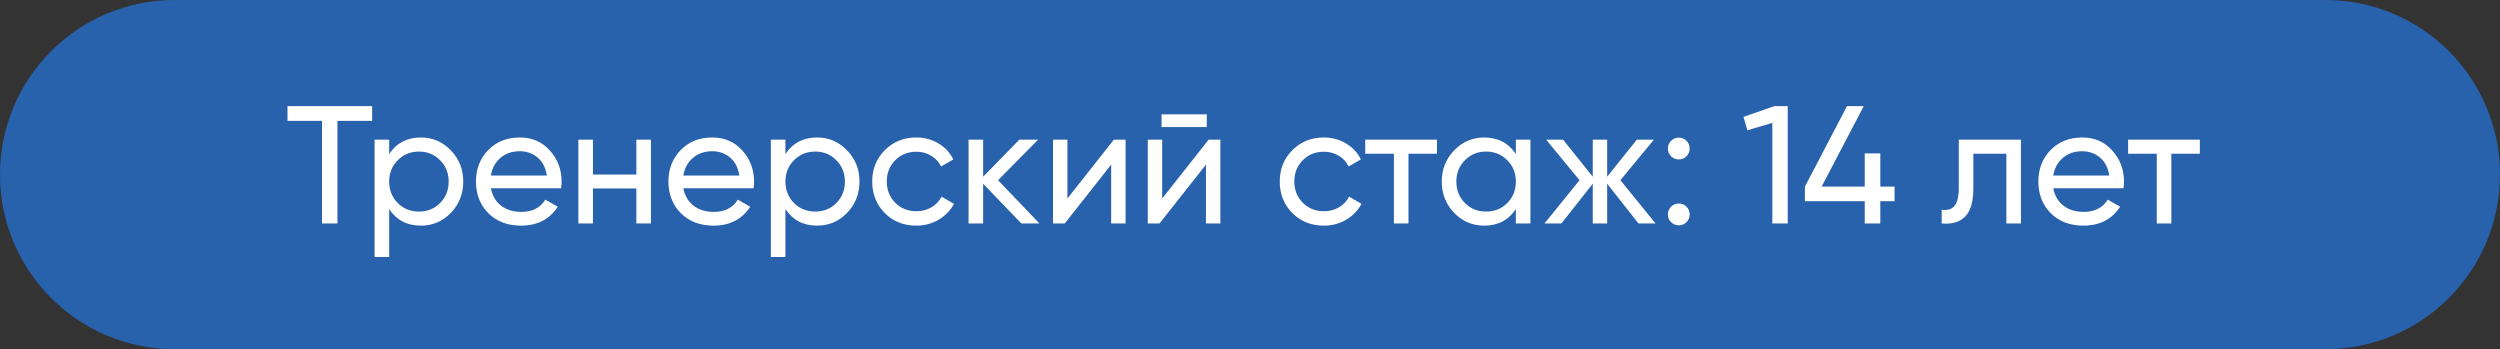
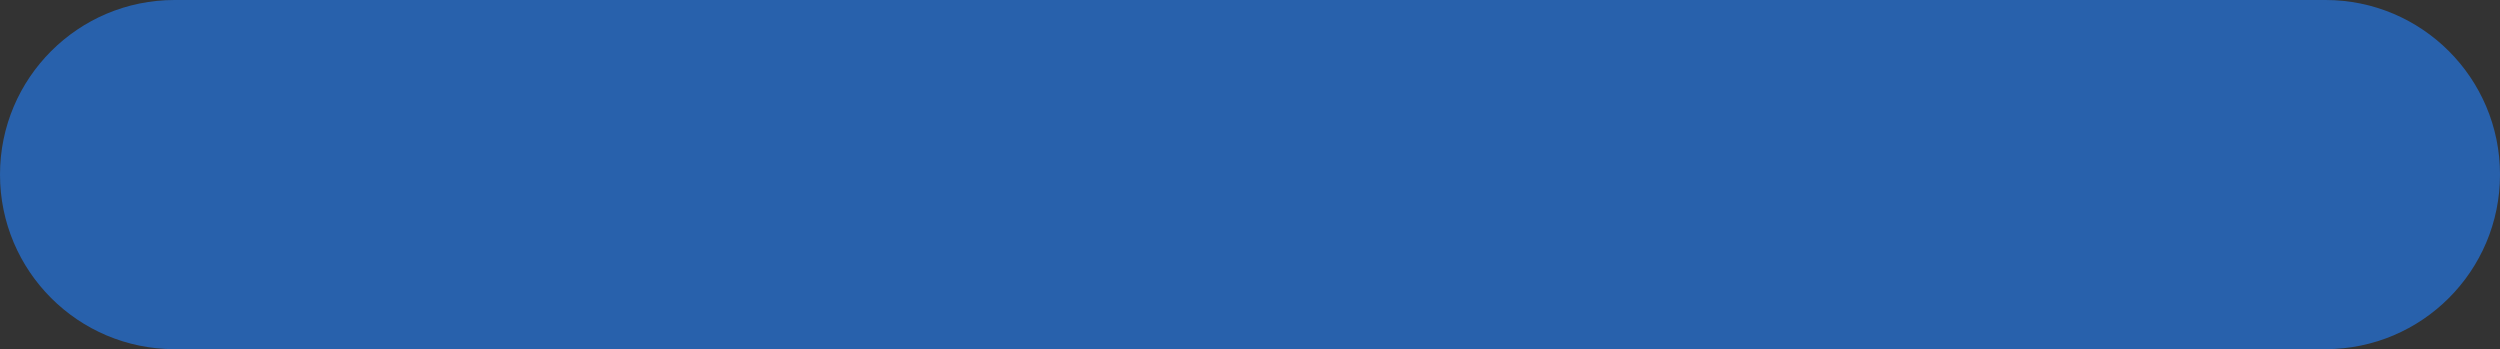
<svg xmlns="http://www.w3.org/2000/svg" width="179" height="25" viewBox="0 0 179 25" fill="none">
  <rect x="0" y="0" width="179" height="25" fill="#333333" stroke="none" />
  <path d="M0 12.5C0 5.596 5.596 0 12.5 0H166.5C173.404 0 179 5.596 179 12.5V12.5C179 19.404 173.404 25 166.5 25H12.5C5.596 25 0 19.404 0 12.5V12.5Z" fill="#2861AC" />
-   <path d="M26.645 7.6V8.656H24.161V16H23.057V8.656H20.585V7.6H26.645ZM30.133 9.844C30.973 9.844 31.689 10.152 32.281 10.768C32.873 11.376 33.169 12.12 33.169 13C33.169 13.88 32.873 14.628 32.281 15.244C31.689 15.852 30.973 16.156 30.133 16.156C29.141 16.156 28.385 15.76 27.865 14.968V18.4H26.821V10H27.865V11.032C28.385 10.24 29.141 9.844 30.133 9.844ZM30.001 15.148C30.601 15.148 31.105 14.944 31.513 14.536C31.921 14.12 32.125 13.608 32.125 13C32.125 12.392 31.921 11.884 31.513 11.476C31.105 11.06 30.601 10.852 30.001 10.852C29.393 10.852 28.885 11.06 28.477 11.476C28.069 11.884 27.865 12.392 27.865 13C27.865 13.608 28.069 14.12 28.477 14.536C28.885 14.944 29.393 15.148 30.001 15.148ZM35.147 13.48C35.251 14.016 35.495 14.432 35.879 14.728C36.271 15.024 36.751 15.172 37.319 15.172C38.111 15.172 38.687 14.88 39.047 14.296L39.935 14.8C39.351 15.704 38.471 16.156 37.295 16.156C36.343 16.156 35.567 15.86 34.967 15.268C34.375 14.668 34.079 13.912 34.079 13C34.079 12.096 34.371 11.344 34.955 10.744C35.539 10.144 36.295 9.844 37.223 9.844C38.103 9.844 38.819 10.156 39.371 10.78C39.931 11.396 40.211 12.14 40.211 13.012C40.211 13.164 40.199 13.32 40.175 13.48H35.147ZM37.223 10.828C36.663 10.828 36.199 10.988 35.831 11.308C35.463 11.62 35.235 12.04 35.147 12.568H39.155C39.067 12 38.843 11.568 38.483 11.272C38.123 10.976 37.703 10.828 37.223 10.828ZM45.563 10H46.607V16H45.563V13.492H42.455V16H41.411V10H42.455V12.496H45.563V10ZM48.928 13.48C49.032 14.016 49.276 14.432 49.66 14.728C50.052 15.024 50.532 15.172 51.1 15.172C51.892 15.172 52.468 14.88 52.828 14.296L53.716 14.8C53.132 15.704 52.252 16.156 51.076 16.156C50.124 16.156 49.348 15.86 48.748 15.268C48.156 14.668 47.86 13.912 47.86 13C47.86 12.096 48.152 11.344 48.736 10.744C49.32 10.144 50.076 9.844 51.004 9.844C51.884 9.844 52.6 10.156 53.152 10.78C53.712 11.396 53.992 12.14 53.992 13.012C53.992 13.164 53.98 13.32 53.956 13.48H48.928ZM51.004 10.828C50.444 10.828 49.98 10.988 49.612 11.308C49.244 11.62 49.016 12.04 48.928 12.568H52.936C52.848 12 52.624 11.568 52.264 11.272C51.904 10.976 51.484 10.828 51.004 10.828ZM58.504 9.844C59.344 9.844 60.06 10.152 60.652 10.768C61.244 11.376 61.54 12.12 61.54 13C61.54 13.88 61.244 14.628 60.652 15.244C60.06 15.852 59.344 16.156 58.504 16.156C57.512 16.156 56.756 15.76 56.236 14.968V18.4H55.192V10H56.236V11.032C56.756 10.24 57.512 9.844 58.504 9.844ZM58.372 15.148C58.972 15.148 59.476 14.944 59.884 14.536C60.292 14.12 60.496 13.608 60.496 13C60.496 12.392 60.292 11.884 59.884 11.476C59.476 11.06 58.972 10.852 58.372 10.852C57.764 10.852 57.256 11.06 56.848 11.476C56.44 11.884 56.236 12.392 56.236 13C56.236 13.608 56.44 14.12 56.848 14.536C57.256 14.944 57.764 15.148 58.372 15.148ZM65.606 16.156C64.702 16.156 63.95 15.856 63.35 15.256C62.75 14.648 62.45 13.896 62.45 13C62.45 12.104 62.75 11.356 63.35 10.756C63.95 10.148 64.702 9.844 65.606 9.844C66.198 9.844 66.73 9.988 67.202 10.276C67.674 10.556 68.026 10.936 68.258 11.416L67.382 11.92C67.23 11.6 66.994 11.344 66.674 11.152C66.362 10.96 66.006 10.864 65.606 10.864C65.006 10.864 64.502 11.068 64.094 11.476C63.694 11.884 63.494 12.392 63.494 13C63.494 13.6 63.694 14.104 64.094 14.512C64.502 14.92 65.006 15.124 65.606 15.124C66.006 15.124 66.366 15.032 66.686 14.848C67.006 14.656 67.25 14.4 67.418 14.08L68.306 14.596C68.05 15.068 67.682 15.448 67.202 15.736C66.722 16.016 66.19 16.156 65.606 16.156ZM74.425 16H73.129L70.393 13.156V16H69.349V10H70.393V12.652L72.985 10H74.329L71.461 12.904L74.425 16ZM79.751 10H80.591V16H79.559V11.788L76.236 16H75.395V10H76.427V14.212L79.751 10ZM83.165 9.1V8.188H86.405V9.1H83.165ZM86.537 10H87.377V16H86.345V11.788L83.021 16H82.181V10H83.213V14.212L86.537 10ZM94.786 16.156C93.882 16.156 93.13 15.856 92.53 15.256C91.93 14.648 91.63 13.896 91.63 13C91.63 12.104 91.93 11.356 92.53 10.756C93.13 10.148 93.882 9.844 94.786 9.844C95.378 9.844 95.91 9.988 96.382 10.276C96.854 10.556 97.206 10.936 97.438 11.416L96.562 11.92C96.41 11.6 96.174 11.344 95.854 11.152C95.542 10.96 95.186 10.864 94.786 10.864C94.186 10.864 93.682 11.068 93.274 11.476C92.874 11.884 92.674 12.392 92.674 13C92.674 13.6 92.874 14.104 93.274 14.512C93.682 14.92 94.186 15.124 94.786 15.124C95.186 15.124 95.546 15.032 95.866 14.848C96.186 14.656 96.43 14.4 96.598 14.08L97.486 14.596C97.23 15.068 96.862 15.448 96.382 15.736C95.902 16.016 95.37 16.156 94.786 16.156ZM102.887 10V11.008H100.847V16H99.803V11.008H97.751V10H102.887ZM108.535 10H109.579V16H108.535V14.968C108.015 15.76 107.259 16.156 106.267 16.156C105.427 16.156 104.711 15.852 104.119 15.244C103.527 14.628 103.231 13.88 103.231 13C103.231 12.12 103.527 11.376 104.119 10.768C104.711 10.152 105.427 9.844 106.267 9.844C107.259 9.844 108.015 10.24 108.535 11.032V10ZM106.399 15.148C107.007 15.148 107.515 14.944 107.923 14.536C108.331 14.12 108.535 13.608 108.535 13C108.535 12.392 108.331 11.884 107.923 11.476C107.515 11.06 107.007 10.852 106.399 10.852C105.799 10.852 105.295 11.06 104.887 11.476C104.479 11.884 104.275 12.392 104.275 13C104.275 13.608 104.479 14.12 104.887 14.536C105.295 14.944 105.799 15.148 106.399 15.148ZM118.541 16H117.317L115.073 13.156V16H114.041V13.156L111.797 16H110.585L113.093 12.904L110.705 10H111.917L114.041 12.652V10H115.073V12.652L117.197 10H118.421L116.021 12.904L118.541 16ZM120.2 11.416C119.984 11.416 119.8 11.34 119.648 11.188C119.496 11.036 119.42 10.852 119.42 10.636C119.42 10.42 119.496 10.236 119.648 10.084C119.8 9.932 119.984 9.856 120.2 9.856C120.424 9.856 120.608 9.932 120.752 10.084C120.904 10.236 120.98 10.42 120.98 10.636C120.98 10.852 120.904 11.036 120.752 11.188C120.608 11.34 120.424 11.416 120.2 11.416ZM120.2 16.132C119.984 16.132 119.8 16.056 119.648 15.904C119.496 15.752 119.42 15.568 119.42 15.352C119.42 15.136 119.496 14.952 119.648 14.8C119.8 14.648 119.984 14.572 120.2 14.572C120.424 14.572 120.608 14.648 120.752 14.8C120.904 14.952 120.98 15.136 120.98 15.352C120.98 15.568 120.904 15.752 120.752 15.904C120.608 16.056 120.424 16.132 120.2 16.132ZM127.042 7.6H128.002V16H126.898V8.8L125.11 9.328L124.834 8.368L127.042 7.6ZM135.651 13.36V14.404H134.631V16H133.515V14.404H129.231V13.36L132.243 7.6H133.443L130.431 13.36H133.515V10.984H134.631V13.36H135.651ZM144.7 10V16H143.656V11.008H141.292V13.456C141.292 14.44 141.092 15.128 140.692 15.52C140.3 15.904 139.744 16.064 139.024 16V15.016C139.432 15.072 139.736 14.984 139.936 14.752C140.144 14.512 140.248 14.072 140.248 13.432V10H144.7ZM147.014 13.48C147.118 14.016 147.362 14.432 147.746 14.728C148.138 15.024 148.618 15.172 149.186 15.172C149.978 15.172 150.554 14.88 150.914 14.296L151.802 14.8C151.218 15.704 150.338 16.156 149.162 16.156C148.21 16.156 147.434 15.86 146.834 15.268C146.242 14.668 145.946 13.912 145.946 13C145.946 12.096 146.238 11.344 146.822 10.744C147.406 10.144 148.162 9.844 149.09 9.844C149.97 9.844 150.686 10.156 151.238 10.78C151.798 11.396 152.078 12.14 152.078 13.012C152.078 13.164 152.066 13.32 152.042 13.48H147.014ZM149.09 10.828C148.53 10.828 148.066 10.988 147.698 11.308C147.33 11.62 147.102 12.04 147.014 12.568H151.022C150.934 12 150.71 11.568 150.35 11.272C149.99 10.976 149.57 10.828 149.09 10.828ZM157.508 10V11.008H155.468V16H154.424V11.008H152.372V10H157.508Z" fill="white" />
</svg>